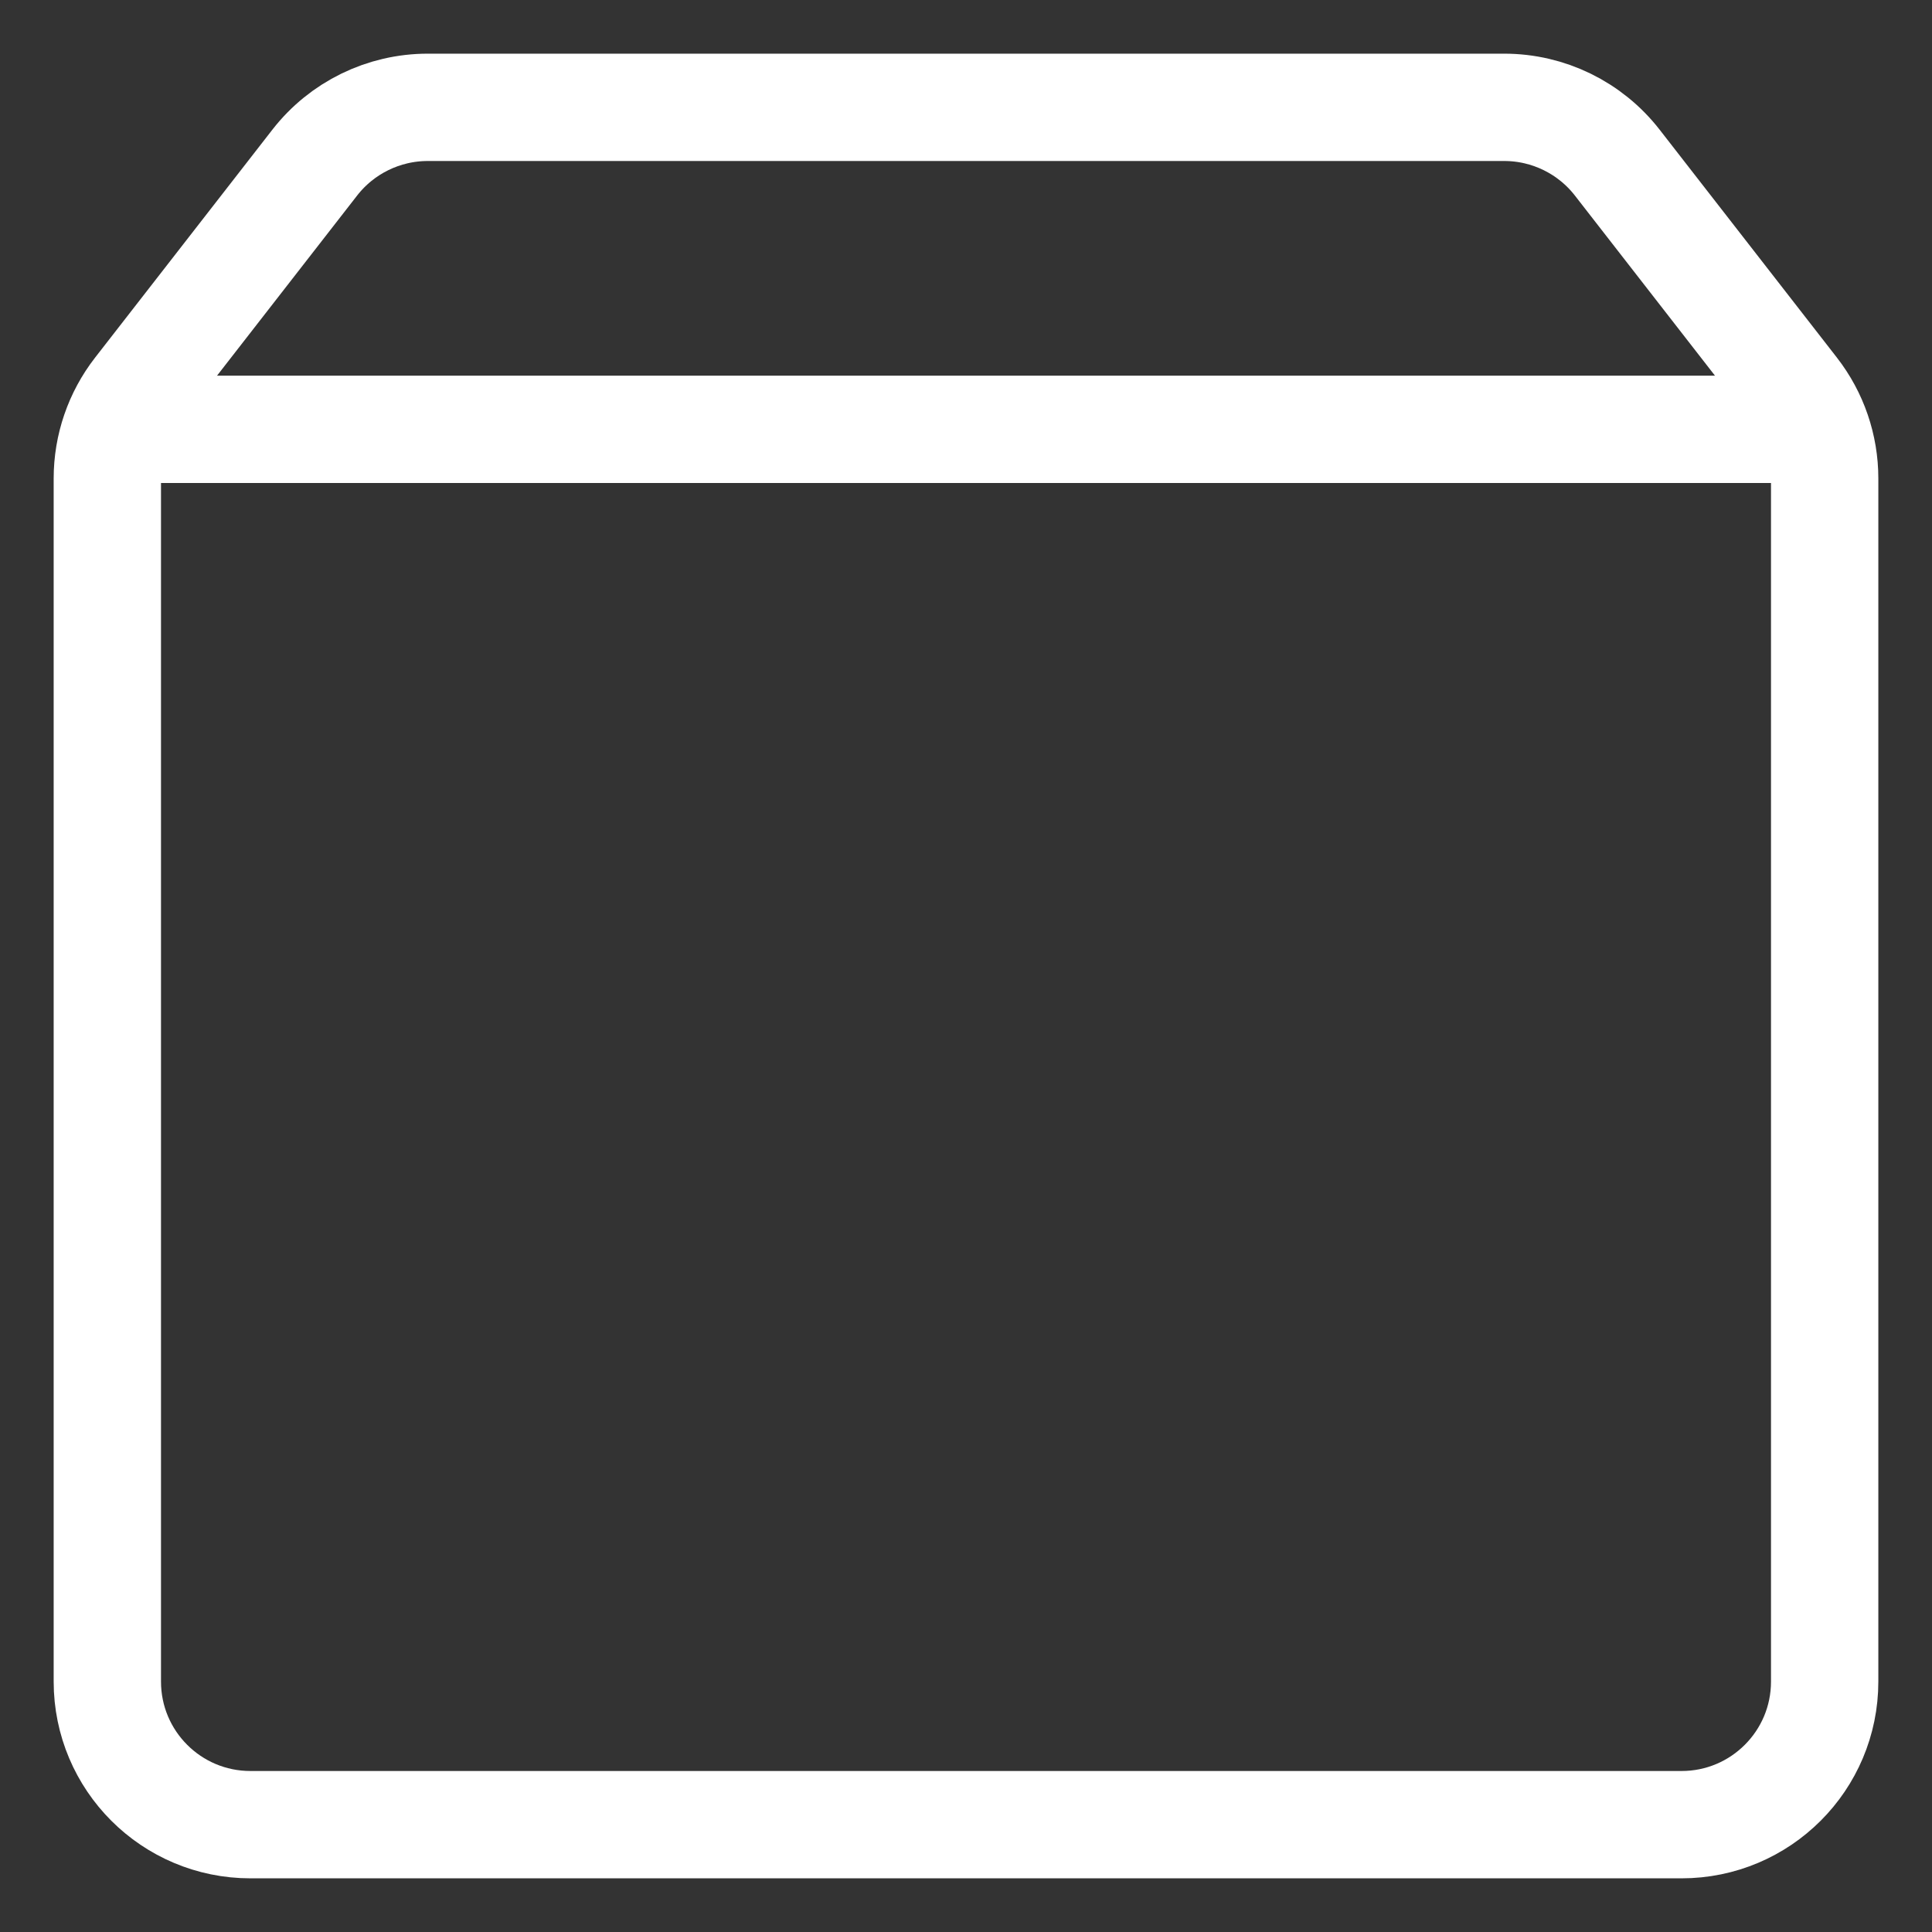
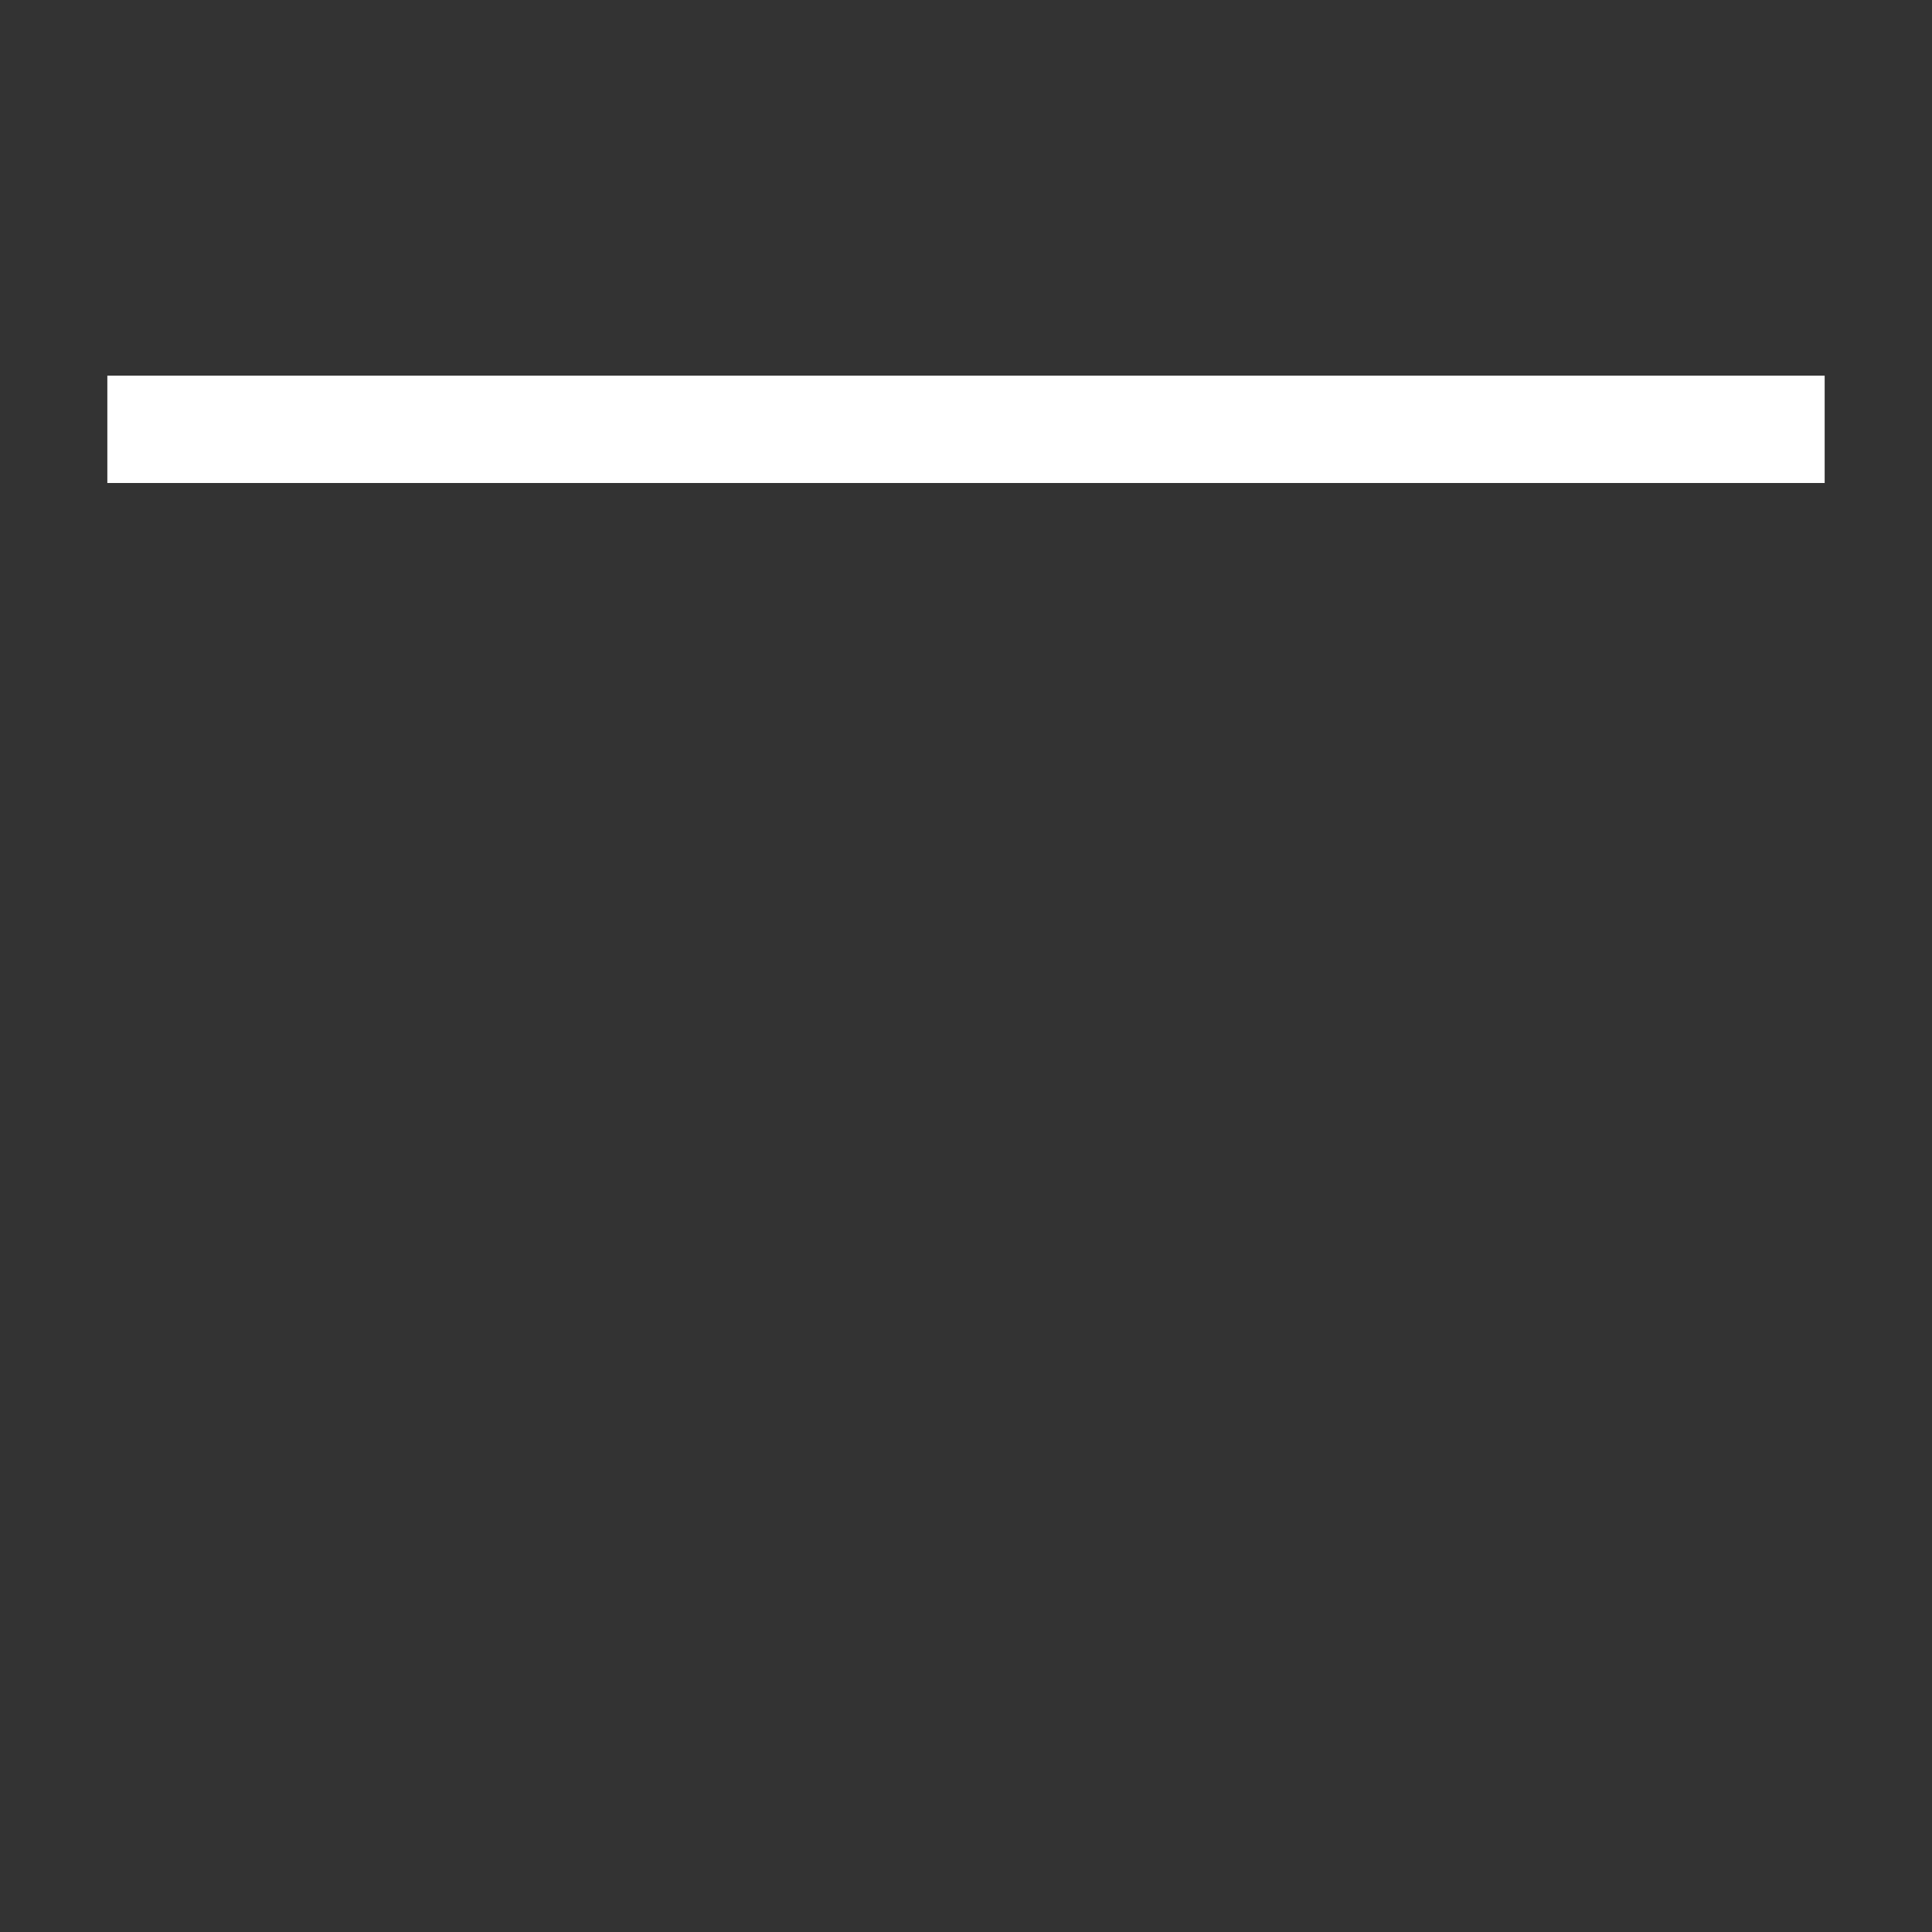
<svg xmlns="http://www.w3.org/2000/svg" width="27" height="27" viewBox="0 0 27 27" fill="none">
  <rect x="0" y="0" width="27" height="27" fill="#333333" stroke="none" />
-   <path d="M25.5 6.686V23.5C25.5 24.605 24.605 25.5 23.5 25.5H3.5C2.395 25.5 1.5 24.605 1.5 23.5V6.686C1.5 6.241 1.648 5.809 1.921 5.458L4.399 2.272C4.778 1.785 5.361 1.5 5.978 1.5H21.022C21.639 1.5 22.222 1.785 22.601 2.272L25.079 5.458C25.352 5.809 25.5 6.241 25.5 6.686Z" stroke="white" stroke-width="1.5" />
  <path d="M1.5 6H25.5" stroke="white" stroke-width="1.5" />
</svg>